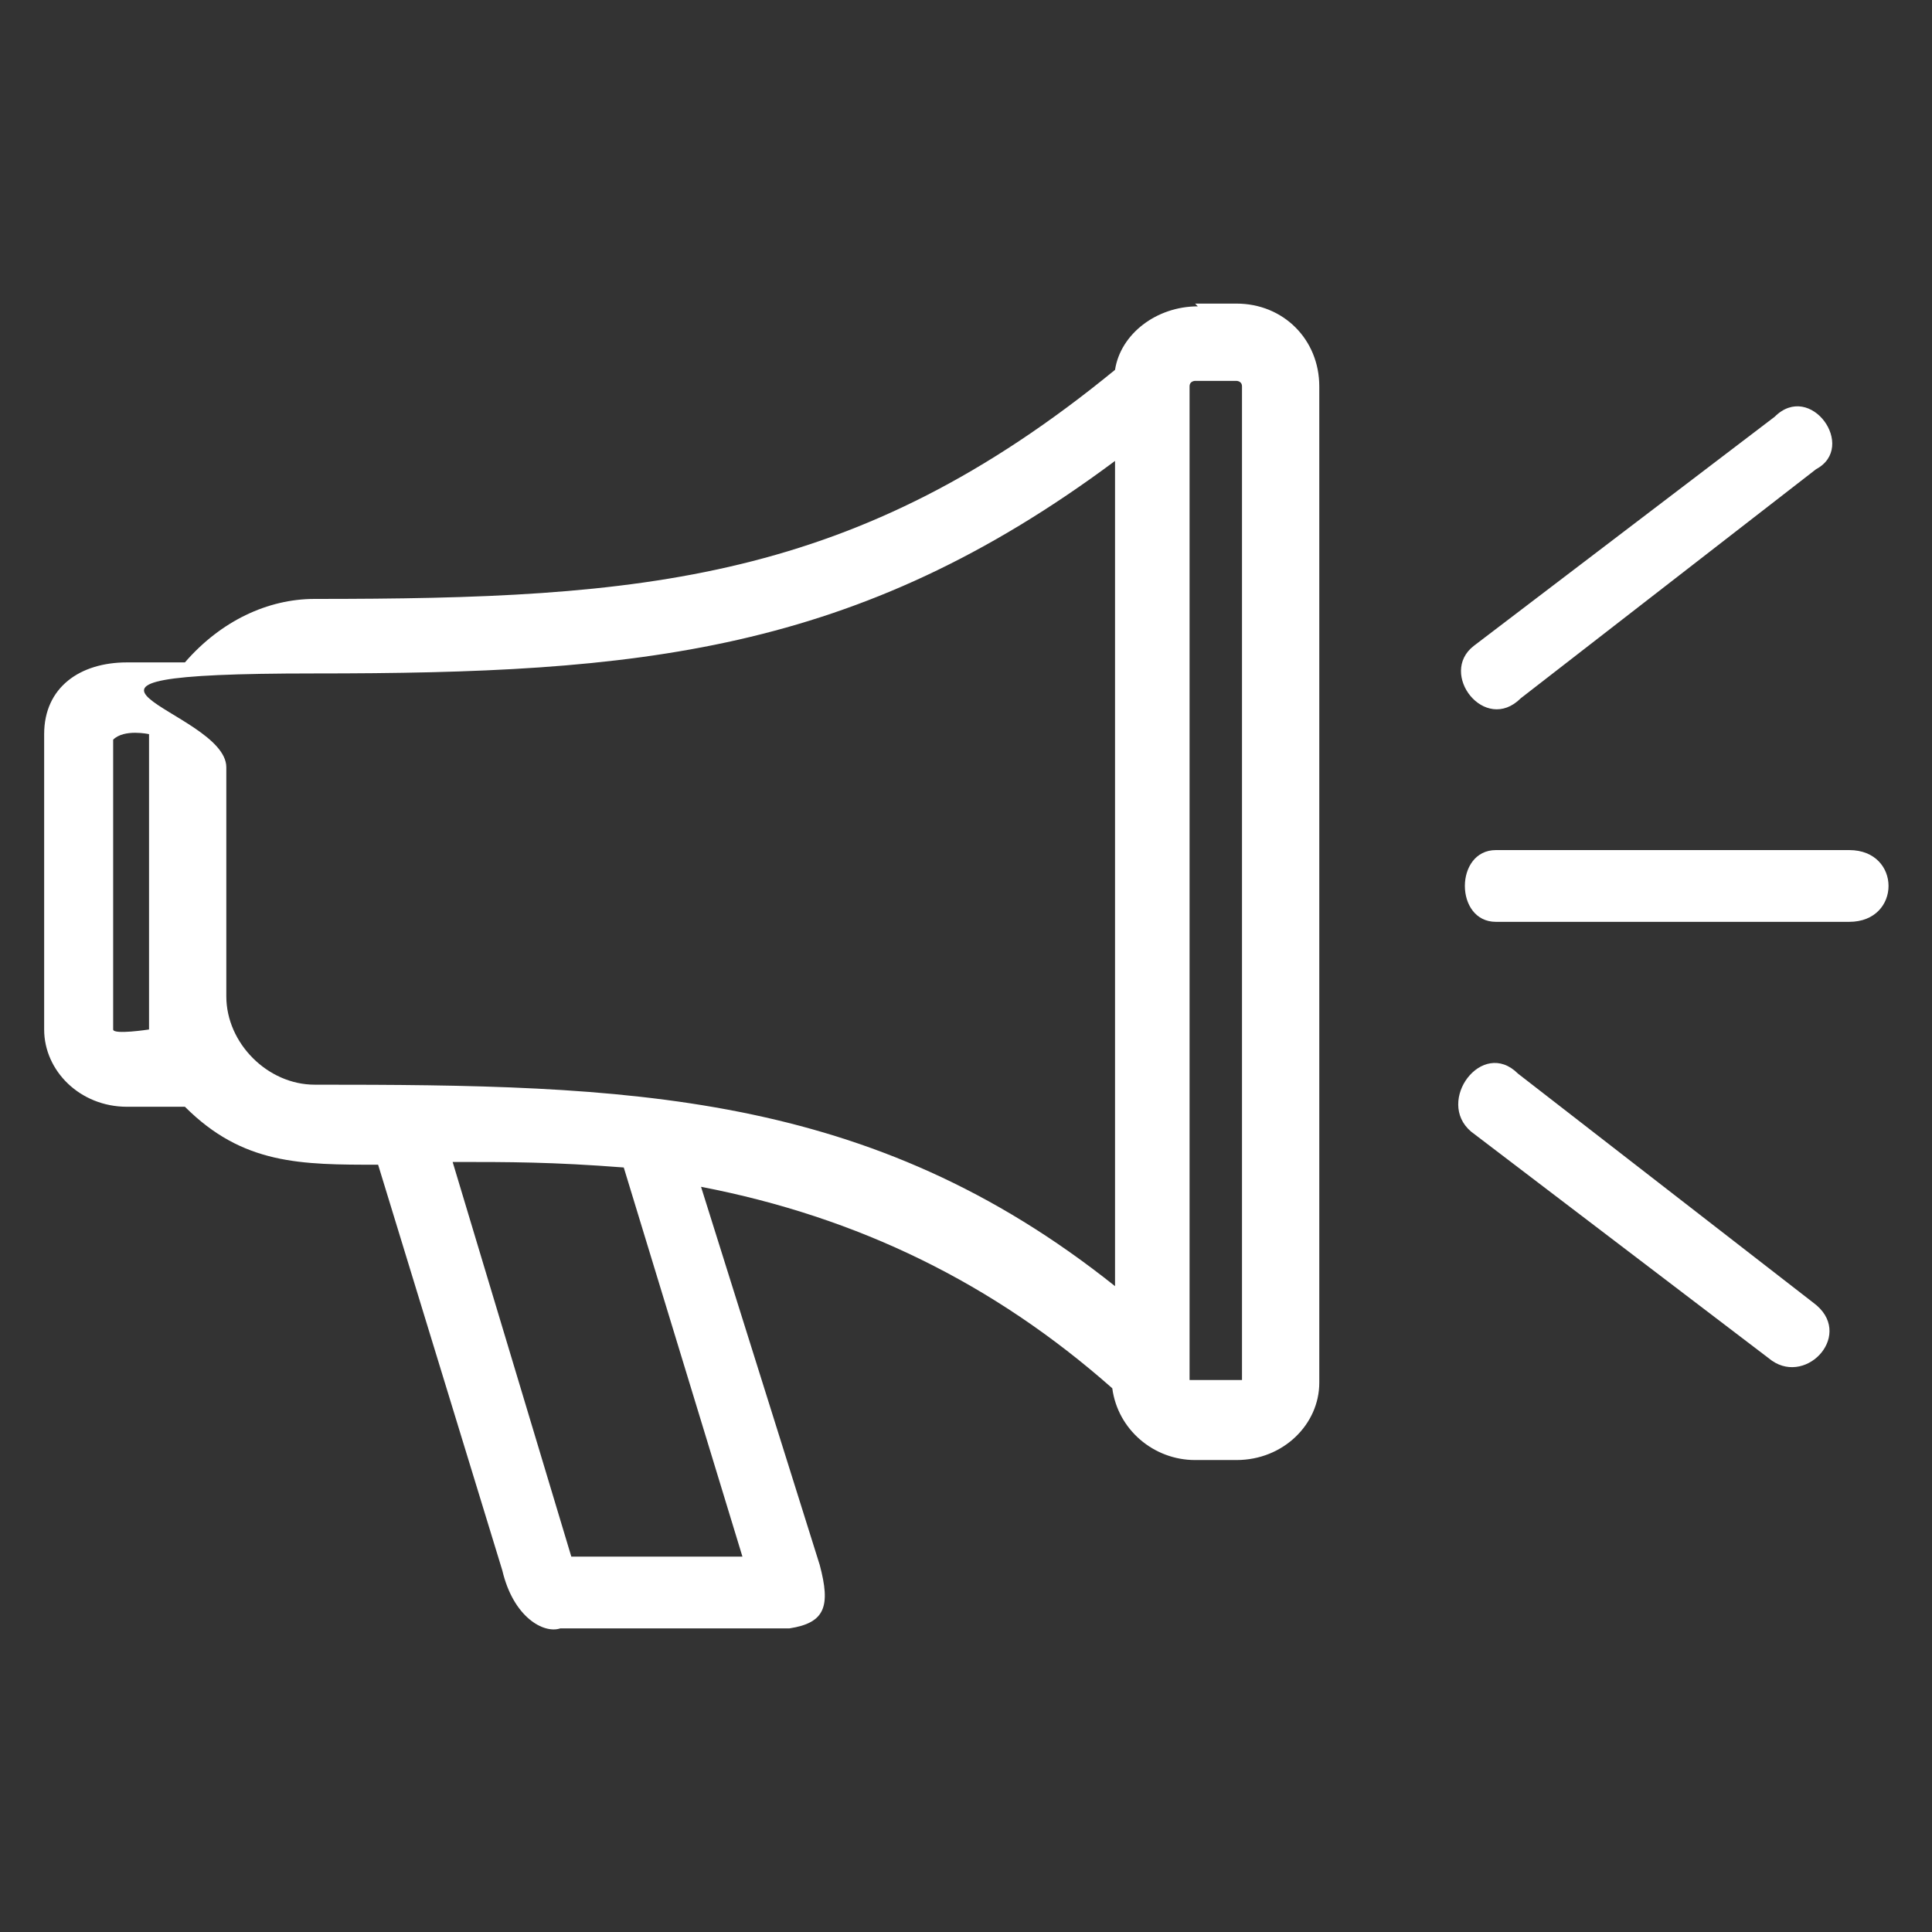
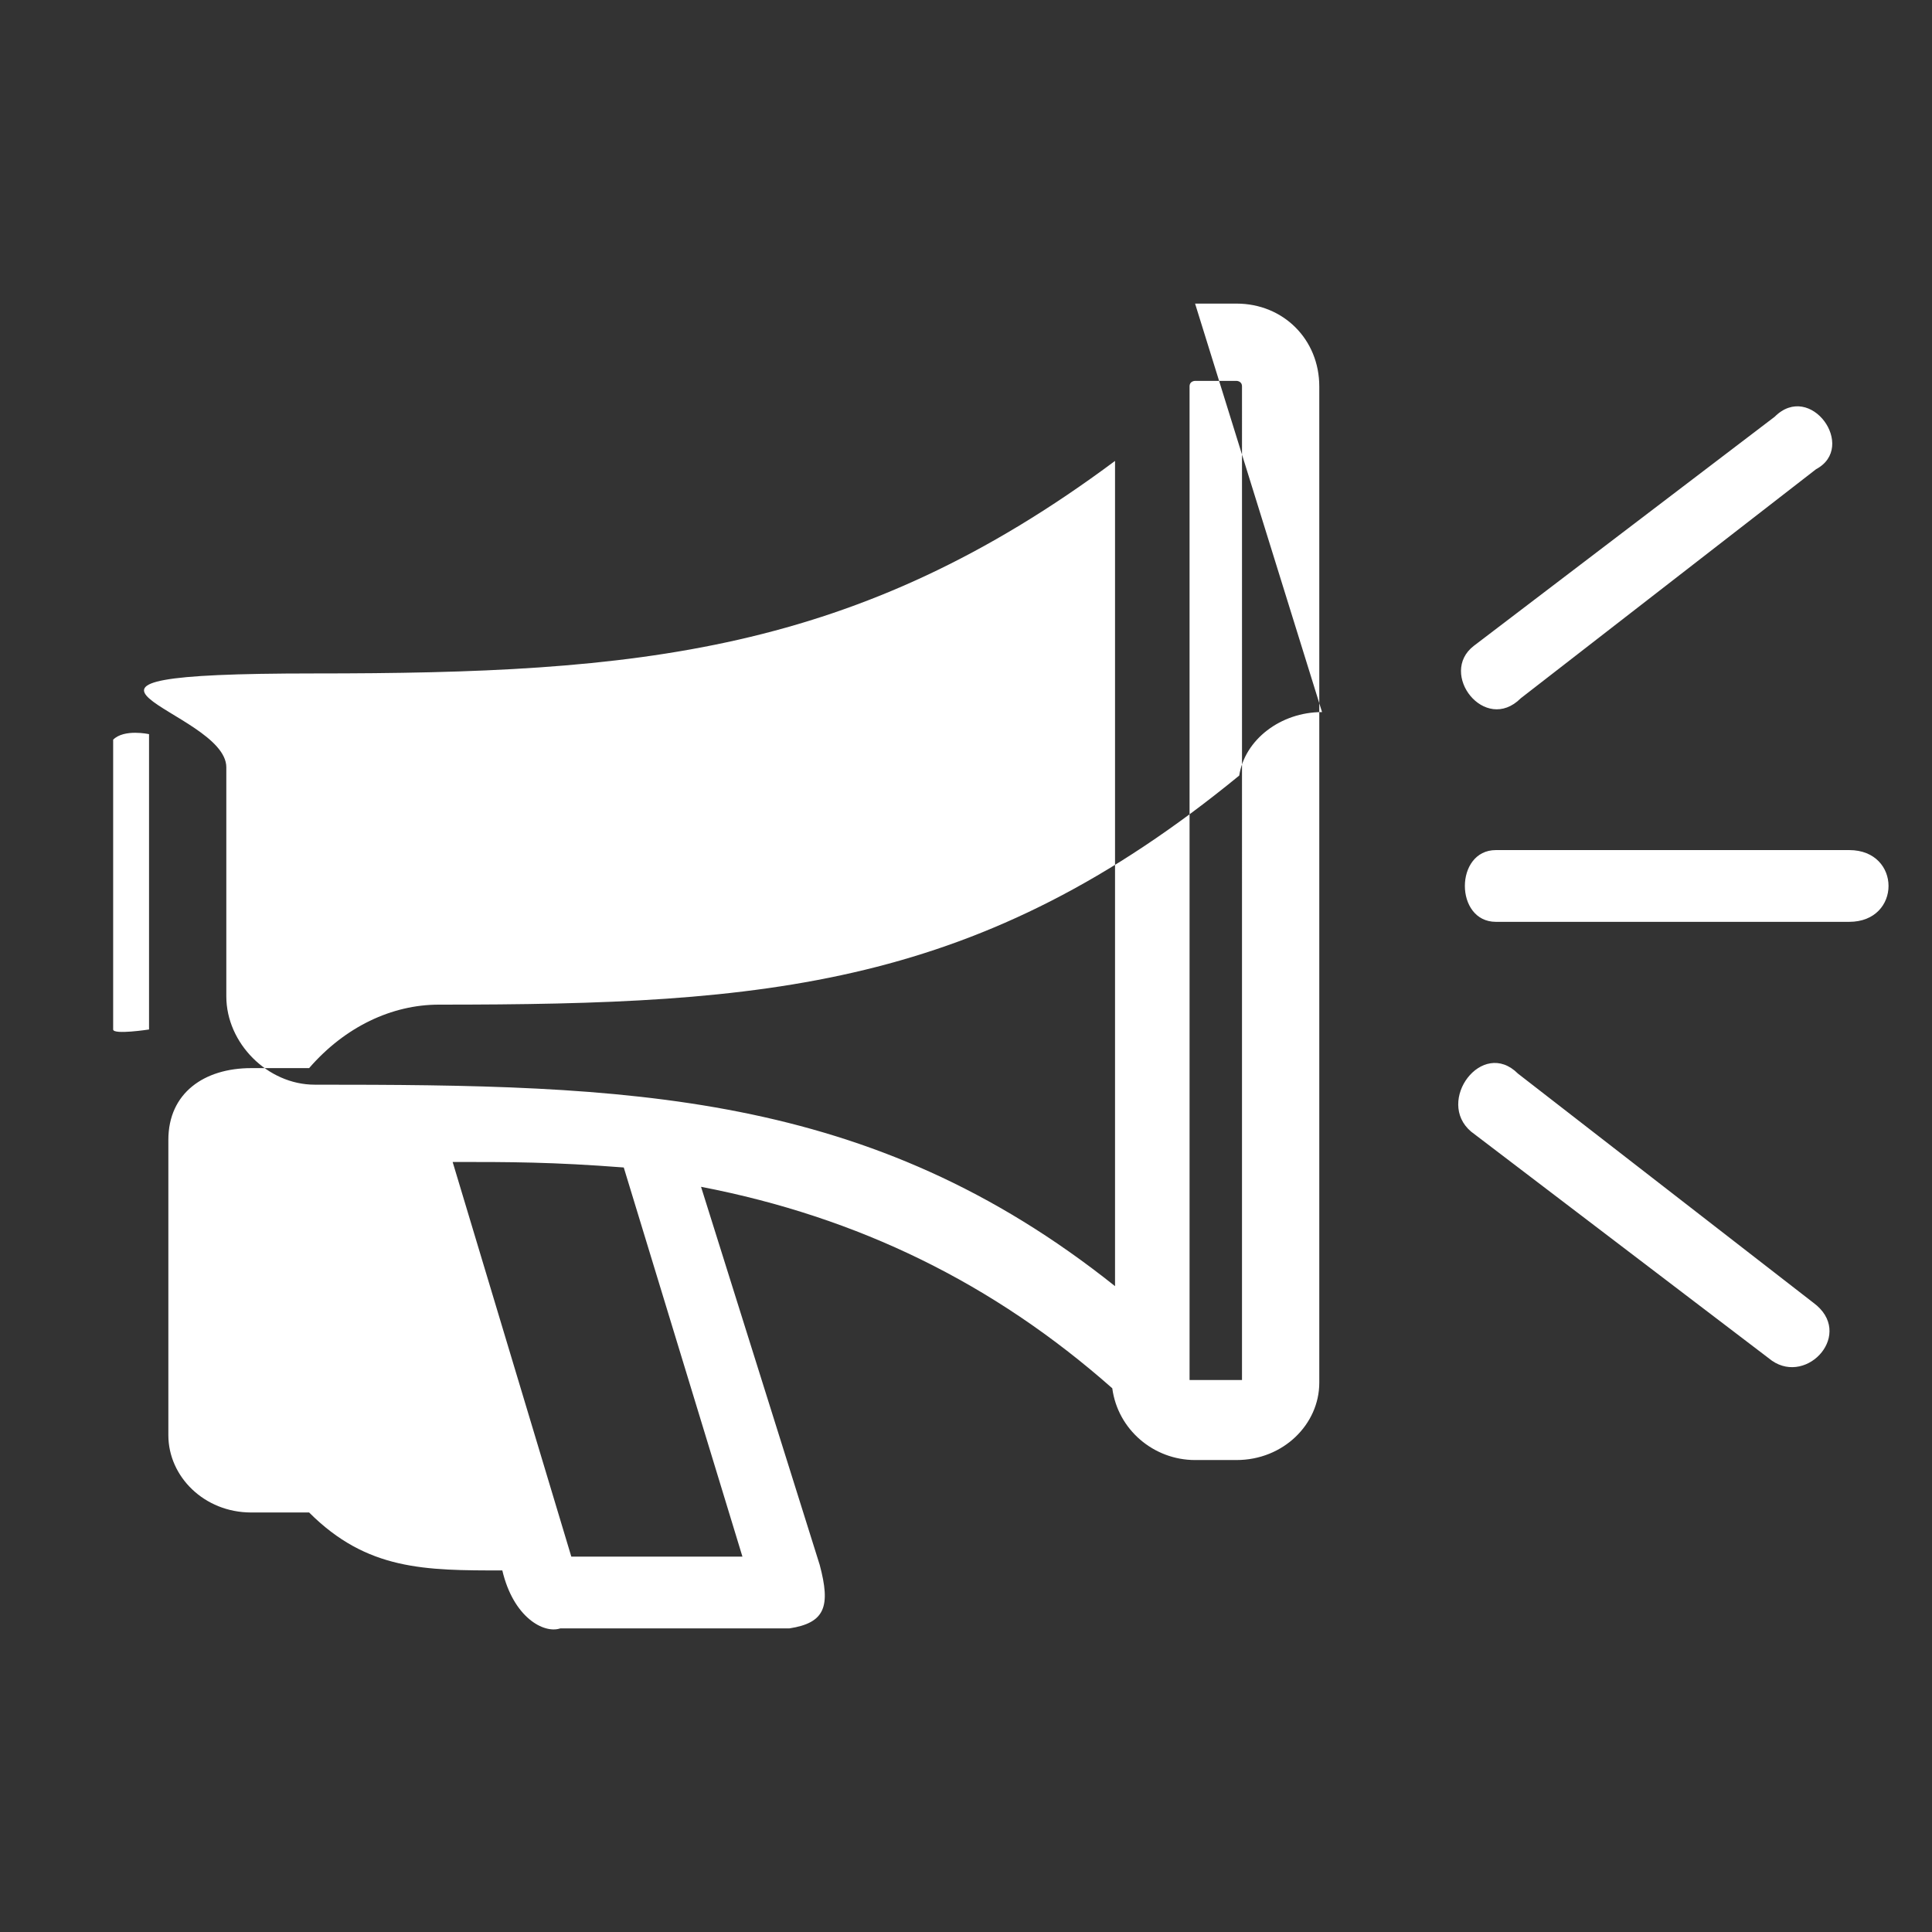
<svg xmlns="http://www.w3.org/2000/svg" id="Layer_1" version="1.1" viewBox="0 0 70 70">
  <rect x="0" y="0" width="70" height="70" fill="#333333" stroke="none" />
  <defs>
    <style>
      .st0 {
        fill: #fff;
      }
    </style>
  </defs>
-   <path class="st0" d="M43.3,11h1.5c1.7,0,3,1.3,3,3v36.1c0,1.5-1.3,2.8-3,2.8h-1.5c-1.5,0-2.8-1.1-3-2.6-4.3-3.8-9.2-6.2-14.9-7.3l4.3,13.7c.4,1.5.2,2.1-1.1,2.3h-8.3c-.6.2-1.7-.4-2.1-2.1l-4.5-14.7c-2.8,0-4.9,0-7-2.1h-2.1c-1.7,0-3-1.3-3-2.8v-10.7c0-1.7,1.3-2.6,3-2.6h2.1c1.3-1.5,3-2.3,4.7-2.3,11.9,0,19.6-.6,29-8.3.2-1.3,1.5-2.3,3-2.3h0ZM54.2,33.4c-1.5,0-1.5-2.6,0-2.6h12.8c1.9,0,1.9,2.6,0,2.6h-12.8ZM65.7,47.2c1.5,1.1-.2,3-1.5,2.1l-10.9-8.3c-1.3-1.1.4-3.4,1.7-2.1l10.7,8.3h0ZM55.1,25.3c-1.3,1.3-3-.9-1.7-1.9l10.9-8.3c1.3-1.3,3,1.1,1.5,1.9l-10.7,8.3h0ZM40.4,46.6v-29.9c-9.4,7-17.3,7.7-29,7.7s-3.2,1.3-3.2,3.4v8.3c0,1.7,1.5,3.2,3.2,3.2,11.3,0,20.1.2,29,7.3h0ZM43.1,50h1.9V14c0-.2-.2-.2-.2-.2h-1.5s-.2,0-.2.2v36.1ZM5.4,26.6s-.9-.2-1.3.2v10.5c0,.2,1.3,0,1.3,0v-10.7ZM26.9,56.4l-4.3-14.1c-2.6-.2-4.1-.2-6.2-.2l4.3,14.3h6.2Z" />
+   <path class="st0" d="M43.3,11h1.5c1.7,0,3,1.3,3,3v36.1c0,1.5-1.3,2.8-3,2.8h-1.5c-1.5,0-2.8-1.1-3-2.6-4.3-3.8-9.2-6.2-14.9-7.3l4.3,13.7c.4,1.5.2,2.1-1.1,2.3h-8.3c-.6.2-1.7-.4-2.1-2.1c-2.8,0-4.9,0-7-2.1h-2.1c-1.7,0-3-1.3-3-2.8v-10.7c0-1.7,1.3-2.6,3-2.6h2.1c1.3-1.5,3-2.3,4.7-2.3,11.9,0,19.6-.6,29-8.3.2-1.3,1.5-2.3,3-2.3h0ZM54.2,33.4c-1.5,0-1.5-2.6,0-2.6h12.8c1.9,0,1.9,2.6,0,2.6h-12.8ZM65.7,47.2c1.5,1.1-.2,3-1.5,2.1l-10.9-8.3c-1.3-1.1.4-3.4,1.7-2.1l10.7,8.3h0ZM55.1,25.3c-1.3,1.3-3-.9-1.7-1.9l10.9-8.3c1.3-1.3,3,1.1,1.5,1.9l-10.7,8.3h0ZM40.4,46.6v-29.9c-9.4,7-17.3,7.7-29,7.7s-3.2,1.3-3.2,3.4v8.3c0,1.7,1.5,3.2,3.2,3.2,11.3,0,20.1.2,29,7.3h0ZM43.1,50h1.9V14c0-.2-.2-.2-.2-.2h-1.5s-.2,0-.2.2v36.1ZM5.4,26.6s-.9-.2-1.3.2v10.5c0,.2,1.3,0,1.3,0v-10.7ZM26.9,56.4l-4.3-14.1c-2.6-.2-4.1-.2-6.2-.2l4.3,14.3h6.2Z" />
</svg>